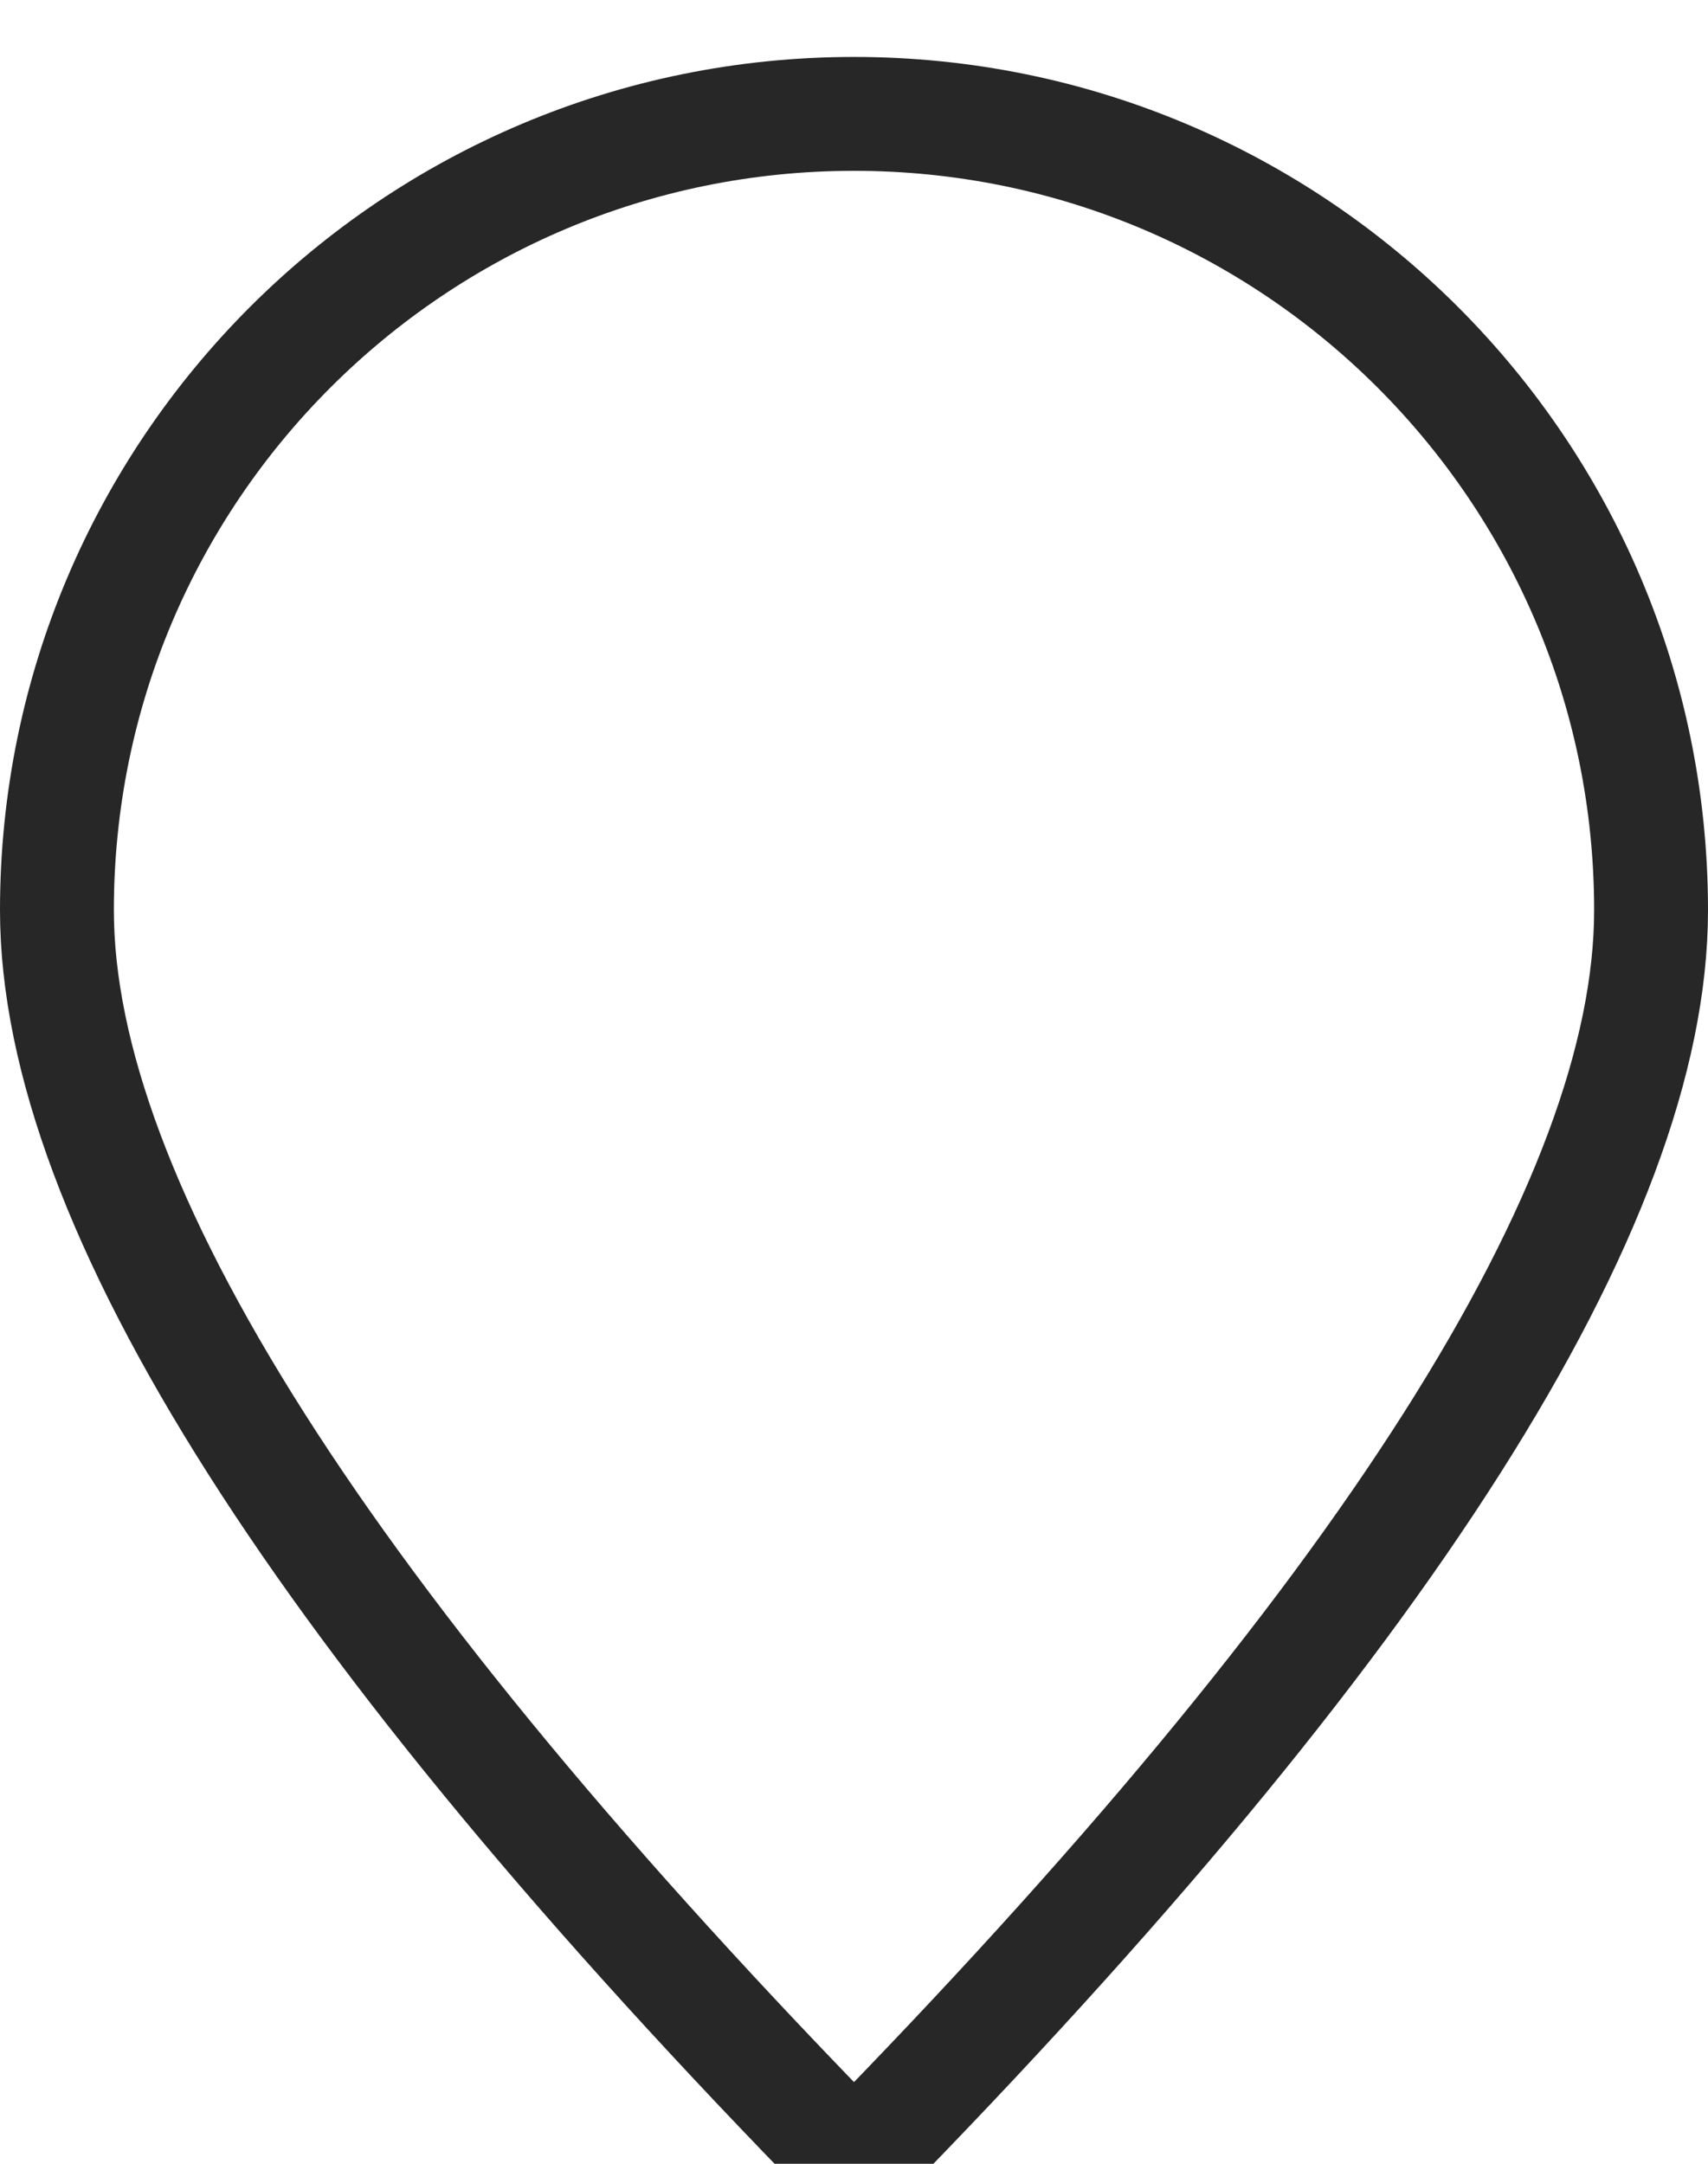
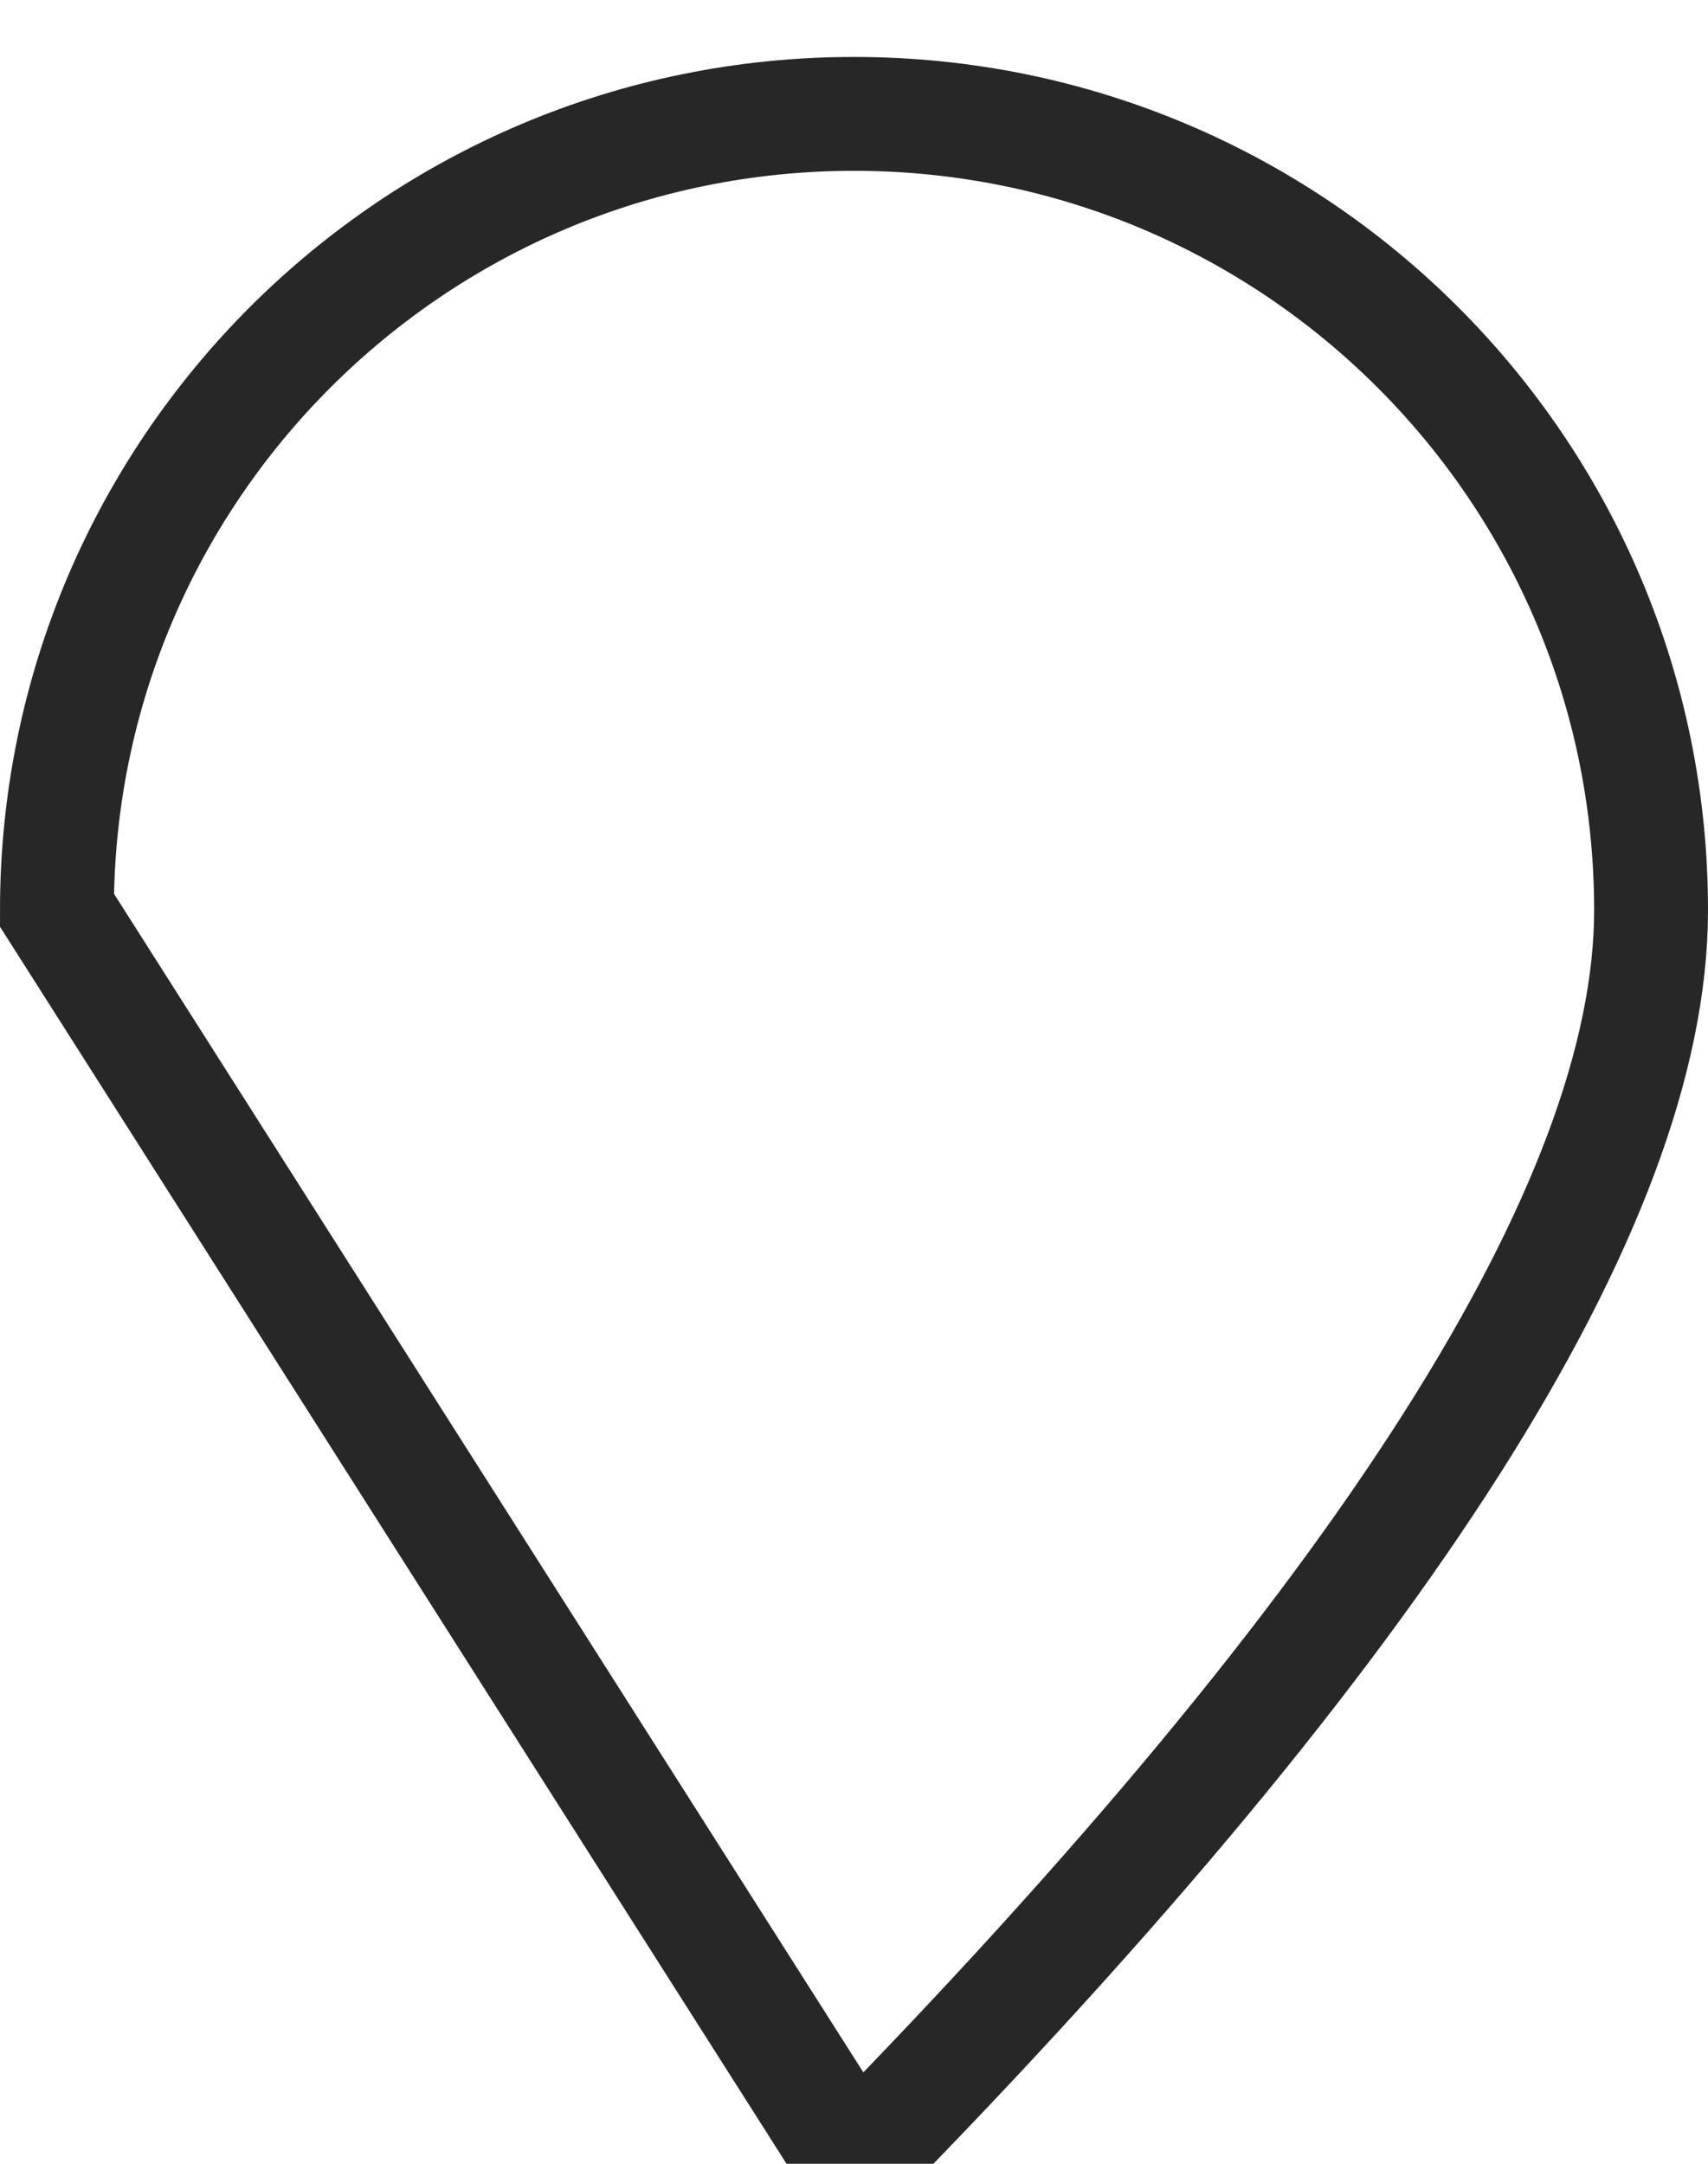
<svg xmlns="http://www.w3.org/2000/svg" width="15" height="19" viewBox="0 0 15 19">
  <g fill="none" fill-rule="evenodd">
    <g stroke="#272727">
      <g>
        <g>
          <g>
-             <path d="M7 21c4.667-4.764 7-8.434 7-11.008C14 6.13 10.866 3 7 3S0 6.13 0 9.992C0 12.566 2.333 16.236 7 21z" transform="translate(-84 -3586) translate(-.5 3376) translate(75 112) translate(10 96)" />
+             <path d="M7 21c4.667-4.764 7-8.434 7-11.008C14 6.13 10.866 3 7 3S0 6.13 0 9.992z" transform="translate(-84 -3586) translate(-.5 3376) translate(75 112) translate(10 96)" />
          </g>
        </g>
      </g>
    </g>
  </g>
</svg>